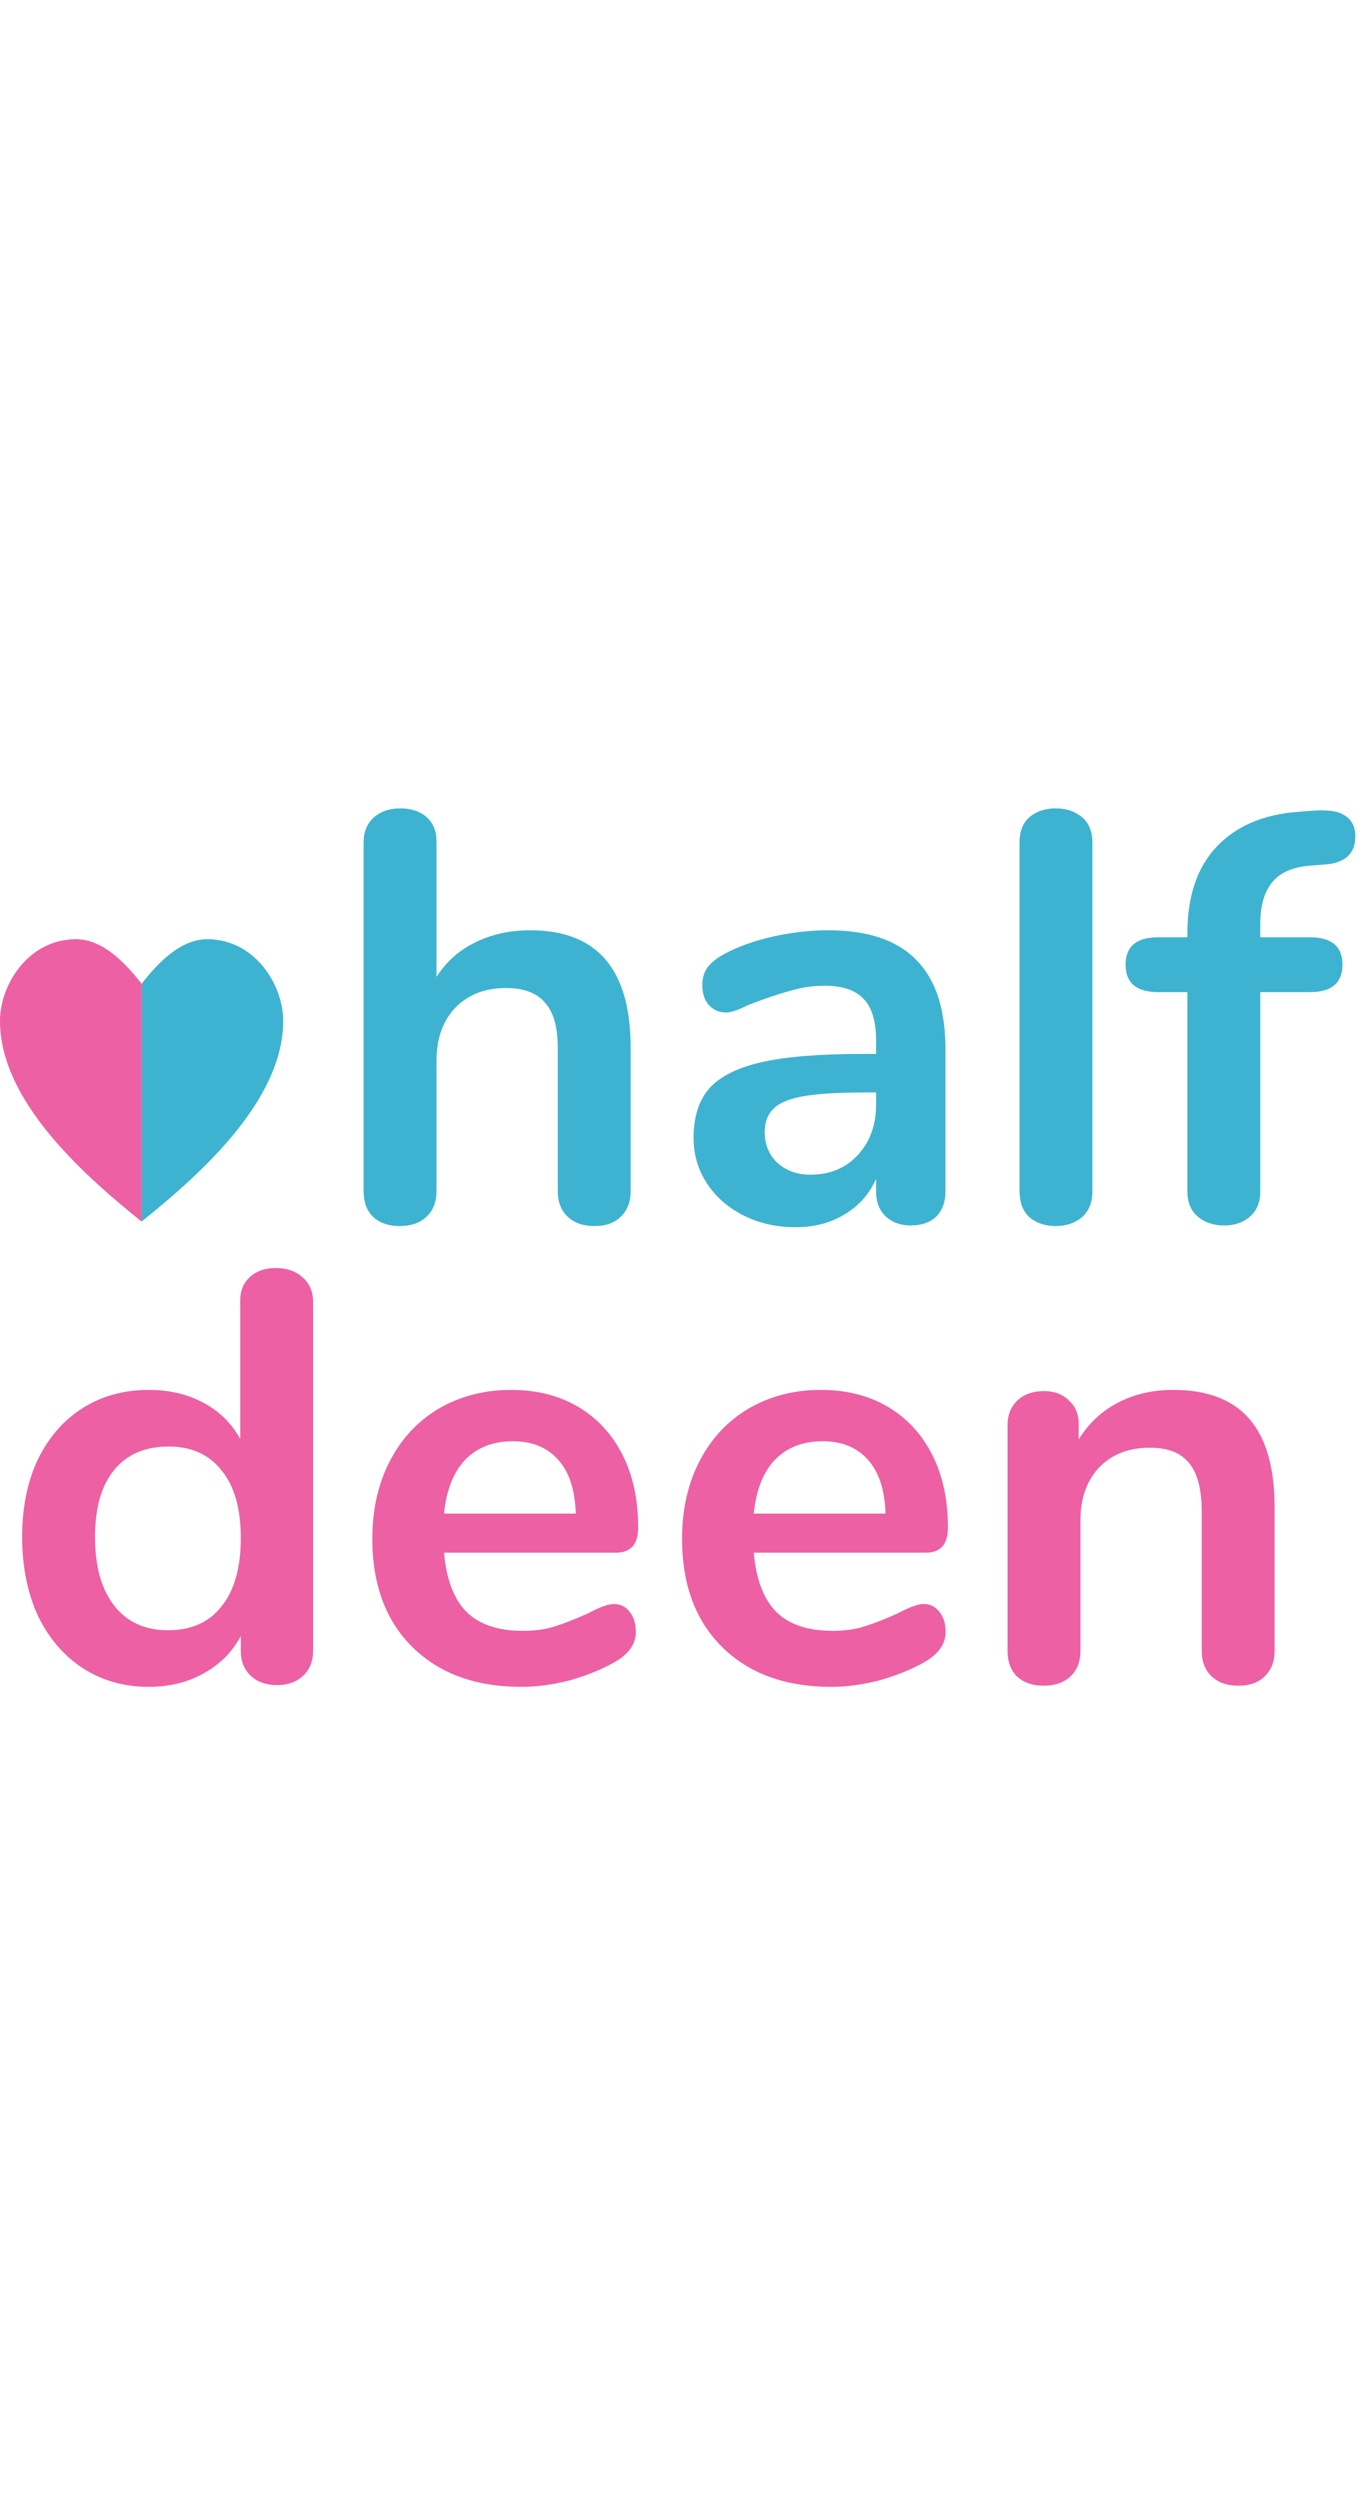
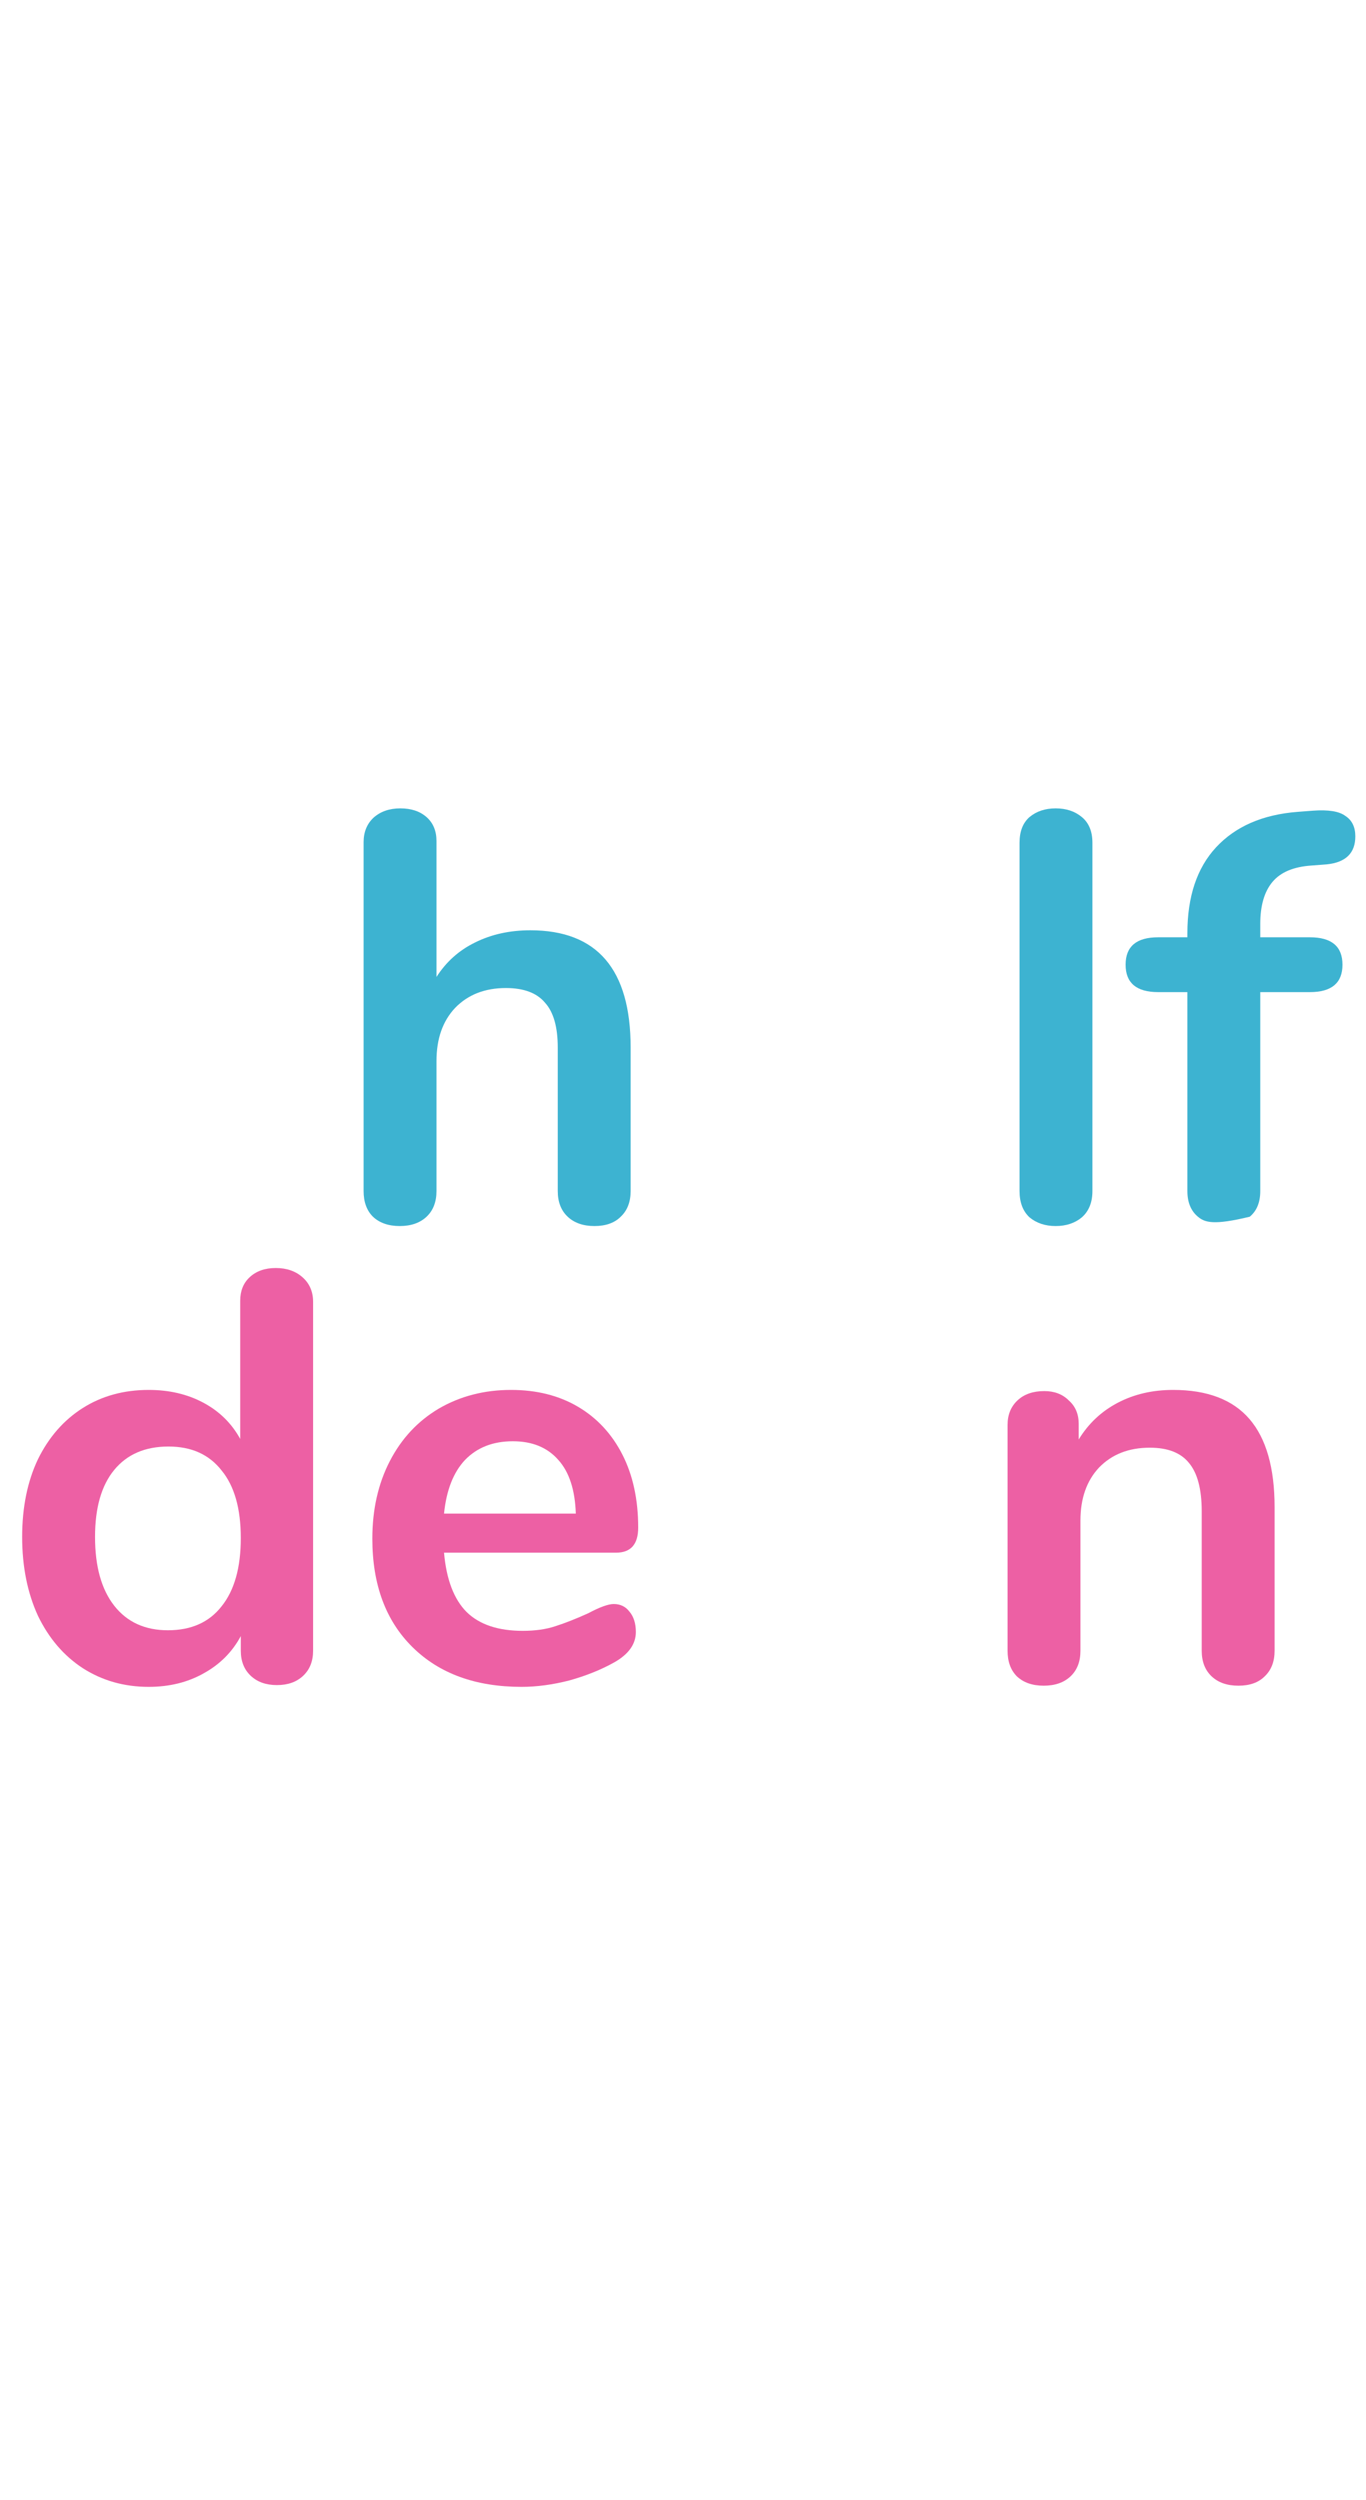
<svg xmlns="http://www.w3.org/2000/svg" height="150" viewBox="0 0 82 53" fill="none">
  <path d="M31.837 7.315C35.85 7.315 37.857 9.66 37.857 14.35V22.96C37.857 23.613 37.658 24.127 37.262 24.5C36.888 24.873 36.363 25.06 35.687 25.06C35.01 25.06 34.473 24.873 34.077 24.5C33.68 24.127 33.482 23.613 33.482 22.96V14.35C33.482 13.113 33.225 12.215 32.712 11.655C32.222 11.072 31.44 10.78 30.367 10.78C29.107 10.78 28.092 11.177 27.322 11.97C26.575 12.763 26.202 13.825 26.202 15.155V22.96C26.202 23.613 26.003 24.127 25.607 24.5C25.21 24.873 24.673 25.06 23.997 25.06C23.32 25.06 22.783 24.873 22.387 24.5C22.013 24.127 21.827 23.613 21.827 22.96V2.03C21.827 1.423 22.025 0.933 22.422 0.56C22.842 0.187 23.378 0 24.032 0C24.685 0 25.21 0.175 25.607 0.525C26.003 0.875 26.202 1.353 26.202 1.96V10.115C26.785 9.205 27.555 8.517 28.512 8.05C29.492 7.56 30.6 7.315 31.837 7.315Z" fill="#3DB3D1" />
-   <path d="M49.72 7.315C52.1 7.315 53.862 7.91 55.005 9.1C56.172 10.267 56.755 12.052 56.755 14.455V22.995C56.755 23.625 56.569 24.127 56.195 24.5C55.822 24.85 55.309 25.025 54.655 25.025C54.049 25.025 53.547 24.838 53.15 24.465C52.777 24.092 52.59 23.602 52.59 22.995V22.225C52.194 23.135 51.564 23.847 50.7 24.36C49.86 24.873 48.88 25.13 47.76 25.13C46.617 25.13 45.579 24.897 44.645 24.43C43.712 23.963 42.977 23.322 42.44 22.505C41.904 21.688 41.635 20.778 41.635 19.775C41.635 18.515 41.95 17.523 42.58 16.8C43.234 16.077 44.284 15.552 45.73 15.225C47.177 14.898 49.172 14.735 51.715 14.735H52.59V13.93C52.59 12.787 52.345 11.958 51.855 11.445C51.365 10.908 50.572 10.64 49.475 10.64C48.799 10.64 48.11 10.745 47.41 10.955C46.71 11.142 45.882 11.422 44.925 11.795C44.319 12.098 43.875 12.25 43.595 12.25C43.175 12.25 42.825 12.098 42.545 11.795C42.289 11.492 42.16 11.095 42.16 10.605C42.16 10.208 42.254 9.87 42.44 9.59C42.65 9.287 42.989 9.007 43.455 8.75C44.272 8.307 45.24 7.957 46.36 7.7C47.504 7.443 48.624 7.315 49.72 7.315ZM48.635 21.98C49.802 21.98 50.747 21.595 51.47 20.825C52.217 20.032 52.59 19.017 52.59 17.78V17.045H51.96C50.397 17.045 49.184 17.115 48.32 17.255C47.457 17.395 46.839 17.64 46.465 17.99C46.092 18.34 45.905 18.818 45.905 19.425C45.905 20.172 46.162 20.79 46.675 21.28C47.212 21.747 47.865 21.98 48.635 21.98Z" fill="#3DB3D1" />
  <path d="M63.372 25.06C62.742 25.06 62.217 24.885 61.797 24.535C61.4 24.162 61.202 23.637 61.202 22.96V2.065C61.202 1.388 61.4 0.875 61.797 0.525C62.217 0.175 62.742 0 63.372 0C64.002 0 64.527 0.175 64.947 0.525C65.367 0.875 65.577 1.388 65.577 2.065V22.96C65.577 23.637 65.367 24.162 64.947 24.535C64.527 24.885 64.002 25.06 63.372 25.06Z" fill="#3DB3D1" />
-   <path d="M78.734 3.43C77.66 3.5 76.879 3.827 76.388 4.41C75.898 4.993 75.653 5.833 75.653 6.93V7.735H78.629C79.935 7.735 80.588 8.283 80.588 9.38C80.588 10.477 79.935 11.025 78.629 11.025H75.653V22.96C75.653 23.637 75.444 24.15 75.023 24.5C74.627 24.85 74.114 25.025 73.484 25.025C72.853 25.025 72.329 24.85 71.909 24.5C71.489 24.15 71.278 23.637 71.278 22.96V11.025H69.528C68.222 11.025 67.569 10.477 67.569 9.38C67.569 8.283 68.222 7.735 69.528 7.735H71.278V7.49C71.278 5.297 71.85 3.582 72.993 2.345C74.16 1.085 75.793 0.373 77.894 0.21L78.803 0.14C79.737 0.07 80.39 0.175 80.763 0.455C81.16 0.712 81.359 1.12 81.359 1.68C81.359 2.683 80.787 3.243 79.644 3.36L78.734 3.43Z" fill="#3DB3D1" />
+   <path d="M78.734 3.43C77.66 3.5 76.879 3.827 76.388 4.41C75.898 4.993 75.653 5.833 75.653 6.93V7.735H78.629C79.935 7.735 80.588 8.283 80.588 9.38C80.588 10.477 79.935 11.025 78.629 11.025H75.653V22.96C75.653 23.637 75.444 24.15 75.023 24.5C72.853 25.025 72.329 24.85 71.909 24.5C71.489 24.15 71.278 23.637 71.278 22.96V11.025H69.528C68.222 11.025 67.569 10.477 67.569 9.38C67.569 8.283 68.222 7.735 69.528 7.735H71.278V7.49C71.278 5.297 71.85 3.582 72.993 2.345C74.16 1.085 75.793 0.373 77.894 0.21L78.803 0.14C79.737 0.07 80.39 0.175 80.763 0.455C81.16 0.712 81.359 1.12 81.359 1.68C81.359 2.683 80.787 3.243 79.644 3.36L78.734 3.43Z" fill="#3DB3D1" />
  <path d="M16.555 27.578C17.208 27.578 17.745 27.764 18.165 28.137C18.585 28.511 18.795 29.001 18.795 29.608V50.538C18.795 51.167 18.597 51.669 18.2 52.042C17.803 52.416 17.278 52.602 16.625 52.602C15.972 52.602 15.447 52.416 15.05 52.042C14.653 51.669 14.455 51.167 14.455 50.538V49.663C13.942 50.619 13.195 51.366 12.215 51.903C11.258 52.439 10.162 52.708 8.925 52.708C7.455 52.708 6.137 52.334 4.97 51.587C3.827 50.841 2.928 49.791 2.275 48.438C1.645 47.061 1.33 45.486 1.33 43.712C1.33 41.939 1.645 40.388 2.275 39.057C2.928 37.727 3.827 36.701 4.97 35.977C6.113 35.254 7.432 34.892 8.925 34.892C10.162 34.892 11.258 35.149 12.215 35.663C13.172 36.176 13.907 36.899 14.42 37.833V29.538C14.42 28.954 14.607 28.488 14.98 28.137C15.377 27.764 15.902 27.578 16.555 27.578ZM10.08 49.312C11.48 49.312 12.553 48.834 13.3 47.877C14.07 46.921 14.455 45.556 14.455 43.782C14.455 42.009 14.07 40.656 13.3 39.722C12.553 38.766 11.492 38.288 10.115 38.288C8.715 38.288 7.63 38.754 6.86 39.688C6.09 40.621 5.705 41.962 5.705 43.712C5.705 45.486 6.09 46.862 6.86 47.843C7.63 48.822 8.703 49.312 10.08 49.312Z" fill="#ED60A4" />
  <path d="M36.84 47.737C37.237 47.737 37.552 47.889 37.785 48.193C38.042 48.496 38.17 48.904 38.17 49.417C38.17 50.141 37.739 50.748 36.876 51.237C36.082 51.681 35.184 52.042 34.181 52.322C33.177 52.579 32.221 52.708 31.311 52.708C28.557 52.708 26.375 51.914 24.765 50.328C23.155 48.741 22.351 46.571 22.351 43.818C22.351 42.068 22.701 40.516 23.401 39.163C24.101 37.809 25.081 36.759 26.34 36.013C27.624 35.266 29.07 34.892 30.68 34.892C32.221 34.892 33.562 35.231 34.706 35.907C35.849 36.584 36.736 37.541 37.365 38.778C37.995 40.014 38.31 41.472 38.31 43.153C38.31 44.156 37.867 44.657 36.98 44.657H26.655C26.796 46.267 27.25 47.458 28.02 48.227C28.791 48.974 29.91 49.347 31.381 49.347C32.127 49.347 32.781 49.254 33.34 49.068C33.924 48.881 34.577 48.624 35.3 48.297C36.001 47.924 36.514 47.737 36.84 47.737ZM30.785 37.972C29.596 37.972 28.639 38.346 27.916 39.093C27.215 39.839 26.796 40.913 26.655 42.312H34.566C34.519 40.889 34.169 39.816 33.516 39.093C32.862 38.346 31.952 37.972 30.785 37.972Z" fill="#ED60A4" />
-   <path d="M55.434 47.737C55.831 47.737 56.146 47.889 56.379 48.193C56.636 48.496 56.764 48.904 56.764 49.417C56.764 50.141 56.333 50.748 55.469 51.237C54.676 51.681 53.778 52.042 52.774 52.322C51.771 52.579 50.814 52.708 49.904 52.708C47.151 52.708 44.969 51.914 43.359 50.328C41.749 48.741 40.944 46.571 40.944 43.818C40.944 42.068 41.294 40.516 41.994 39.163C42.694 37.809 43.674 36.759 44.934 36.013C46.218 35.266 47.664 34.892 49.274 34.892C50.814 34.892 52.156 35.231 53.299 35.907C54.443 36.584 55.329 37.541 55.959 38.778C56.589 40.014 56.904 41.472 56.904 43.153C56.904 44.156 56.461 44.657 55.574 44.657H45.249C45.389 46.267 45.844 47.458 46.614 48.227C47.384 48.974 48.504 49.347 49.974 49.347C50.721 49.347 51.374 49.254 51.934 49.068C52.517 48.881 53.171 48.624 53.894 48.297C54.594 47.924 55.108 47.737 55.434 47.737ZM49.379 37.972C48.189 37.972 47.233 38.346 46.509 39.093C45.809 39.839 45.389 40.913 45.249 42.312H53.159C53.112 40.889 52.763 39.816 52.109 39.093C51.456 38.346 50.546 37.972 49.379 37.972Z" fill="#ED60A4" />
  <path d="M70.423 34.892C72.476 34.892 74.005 35.476 75.008 36.642C76.011 37.809 76.513 39.571 76.513 41.928V50.538C76.513 51.191 76.315 51.704 75.918 52.078C75.545 52.451 75.02 52.638 74.343 52.638C73.666 52.638 73.13 52.451 72.733 52.078C72.336 51.704 72.138 51.191 72.138 50.538V42.172C72.138 40.843 71.881 39.874 71.368 39.267C70.878 38.661 70.096 38.358 69.023 38.358C67.763 38.358 66.748 38.754 65.978 39.547C65.231 40.341 64.858 41.403 64.858 42.733V50.538C64.858 51.191 64.66 51.704 64.263 52.078C63.866 52.451 63.33 52.638 62.653 52.638C61.976 52.638 61.44 52.451 61.043 52.078C60.67 51.704 60.483 51.191 60.483 50.538V36.992C60.483 36.386 60.681 35.896 61.078 35.523C61.475 35.149 62.011 34.962 62.688 34.962C63.295 34.962 63.785 35.149 64.158 35.523C64.555 35.873 64.753 36.339 64.753 36.922V37.867C65.336 36.911 66.118 36.176 67.098 35.663C68.078 35.149 69.186 34.892 70.423 34.892Z" fill="#ED60A4" />
-   <path d="M12.439 7.85C15.266 7.85 17 10.545 17 12.755C17 17.533 12.017 21.967 8.5 24.791V10.526C9.513 9.221 10.861 7.85 12.439 7.85Z" fill="#3DB3D1" />
-   <path d="M4.561 7.85C6.139 7.85 7.487 9.221 8.5 10.526V24.791C4.983 21.967 1.54972e-06 17.533 1.54972e-06 12.755C1.54972e-06 10.545 1.734 7.85 4.561 7.85Z" fill="#ED60A4" />
</svg>